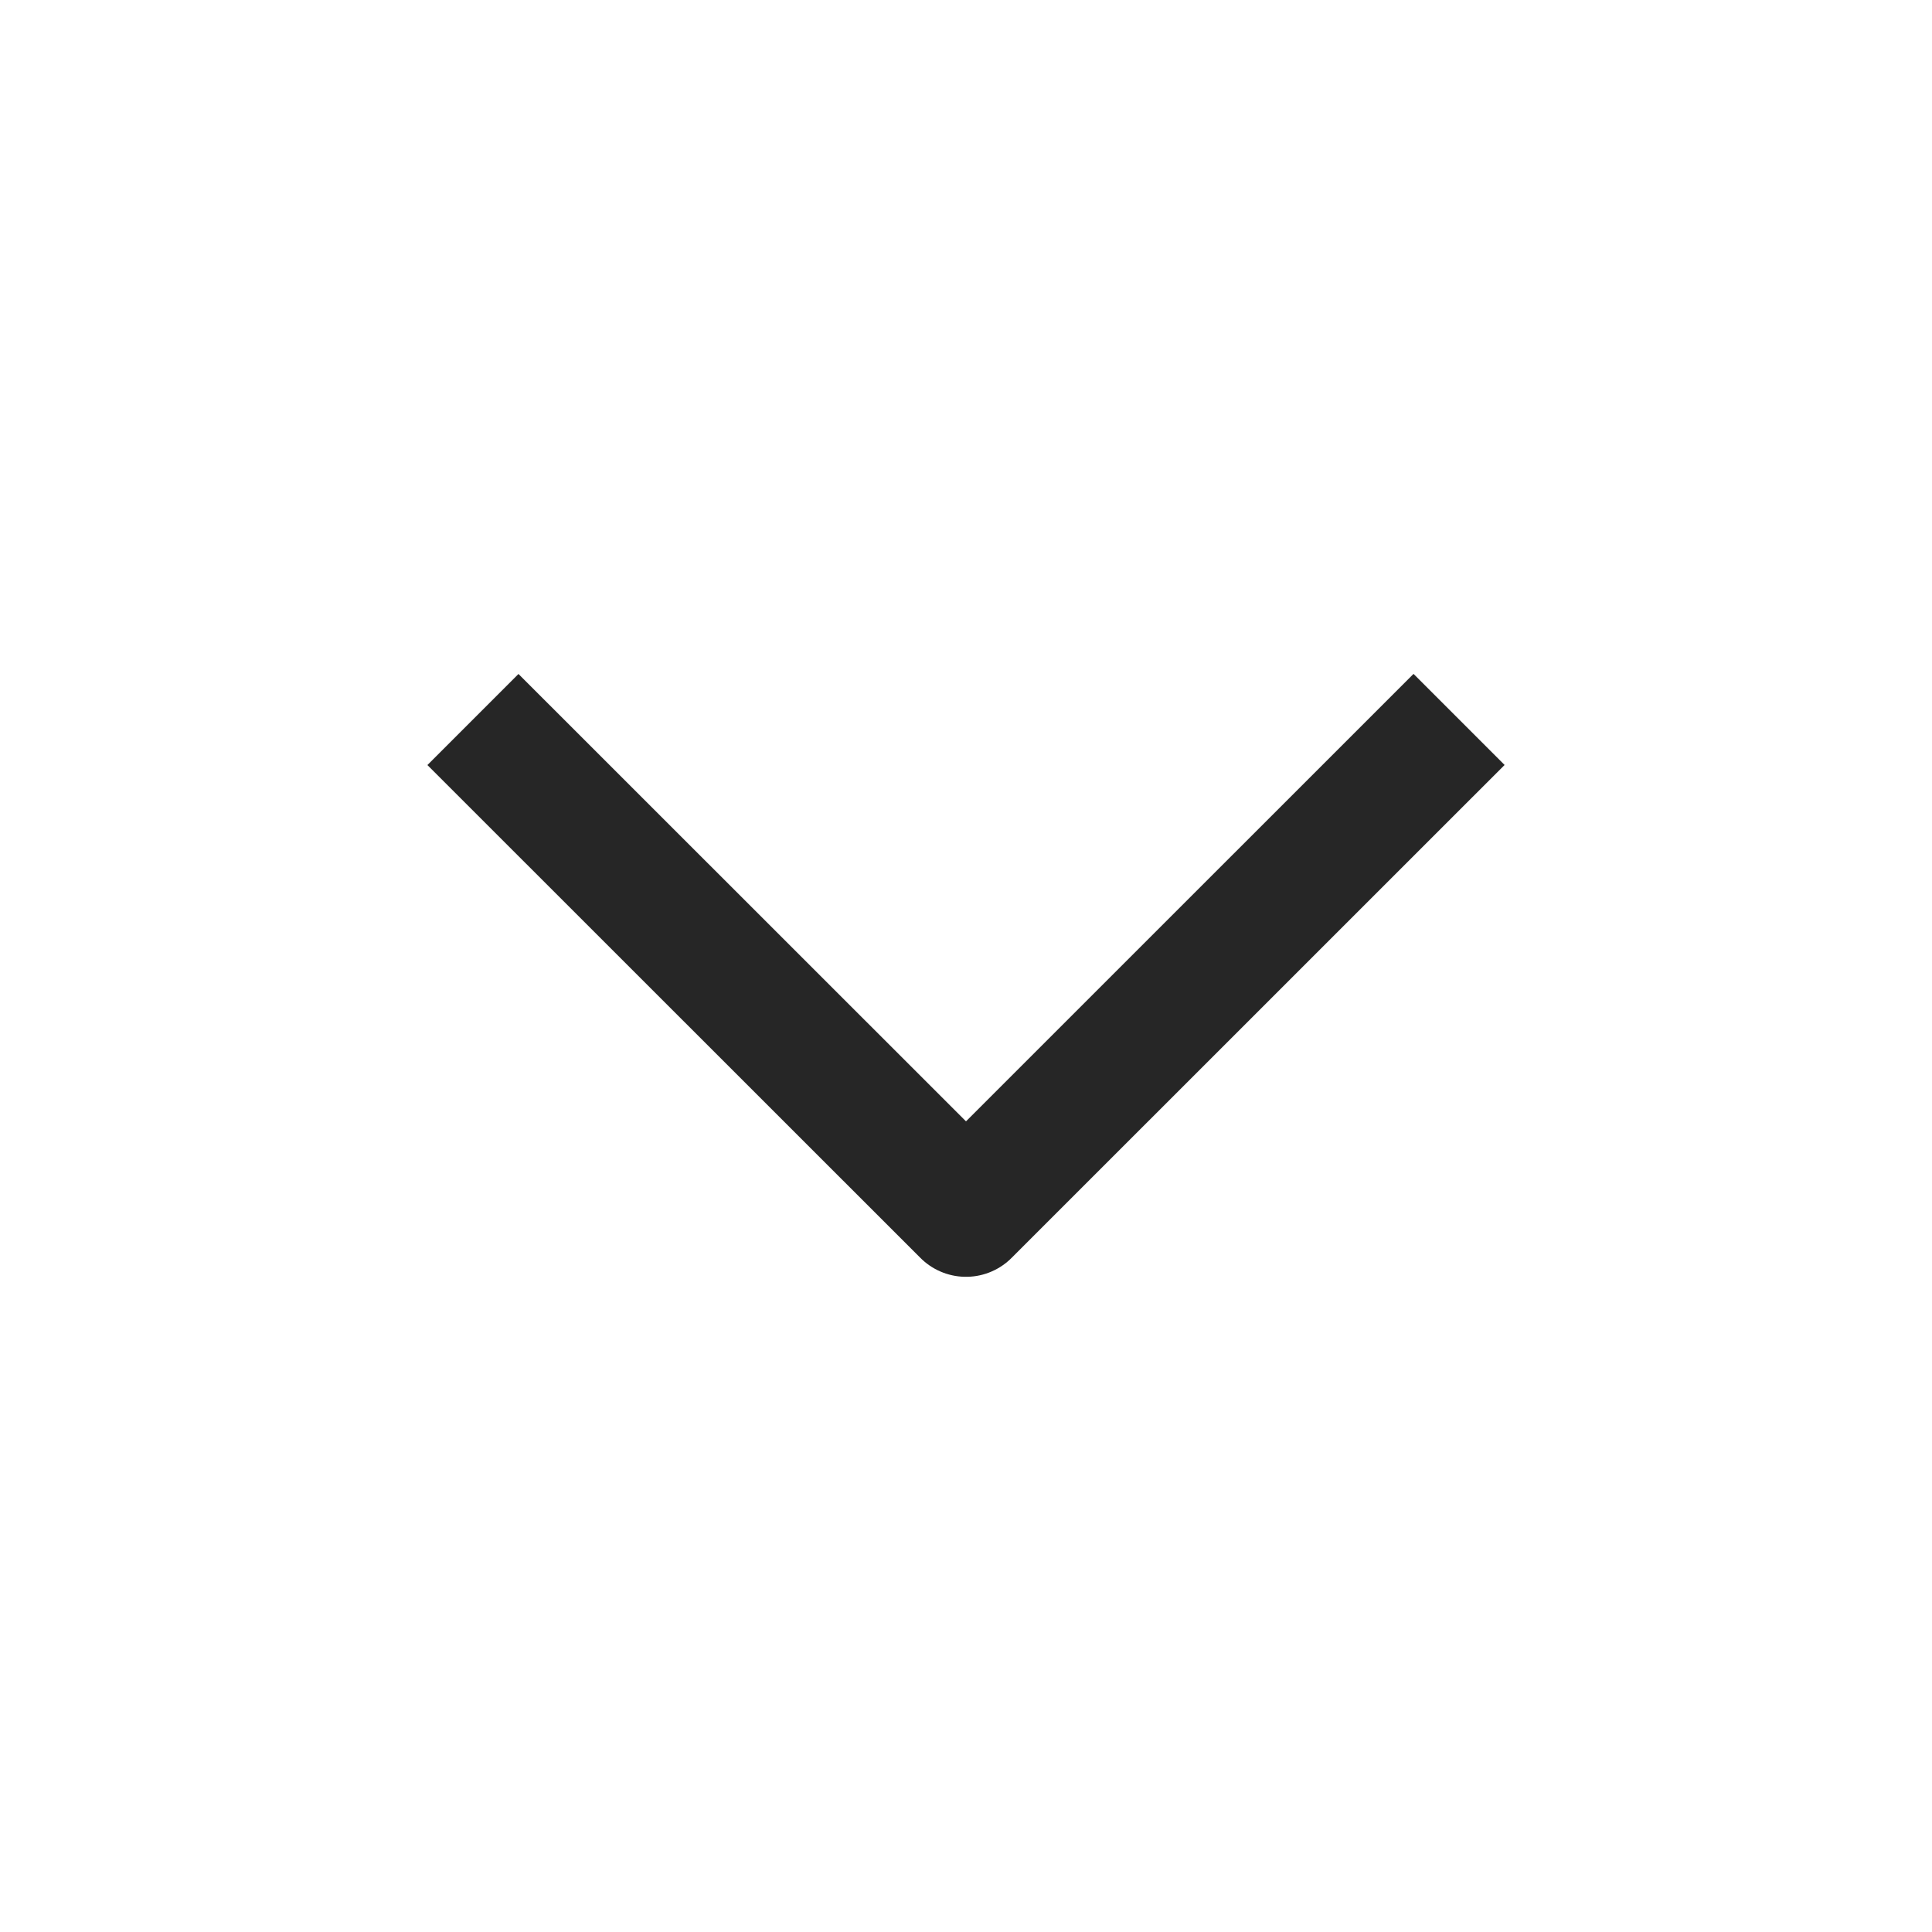
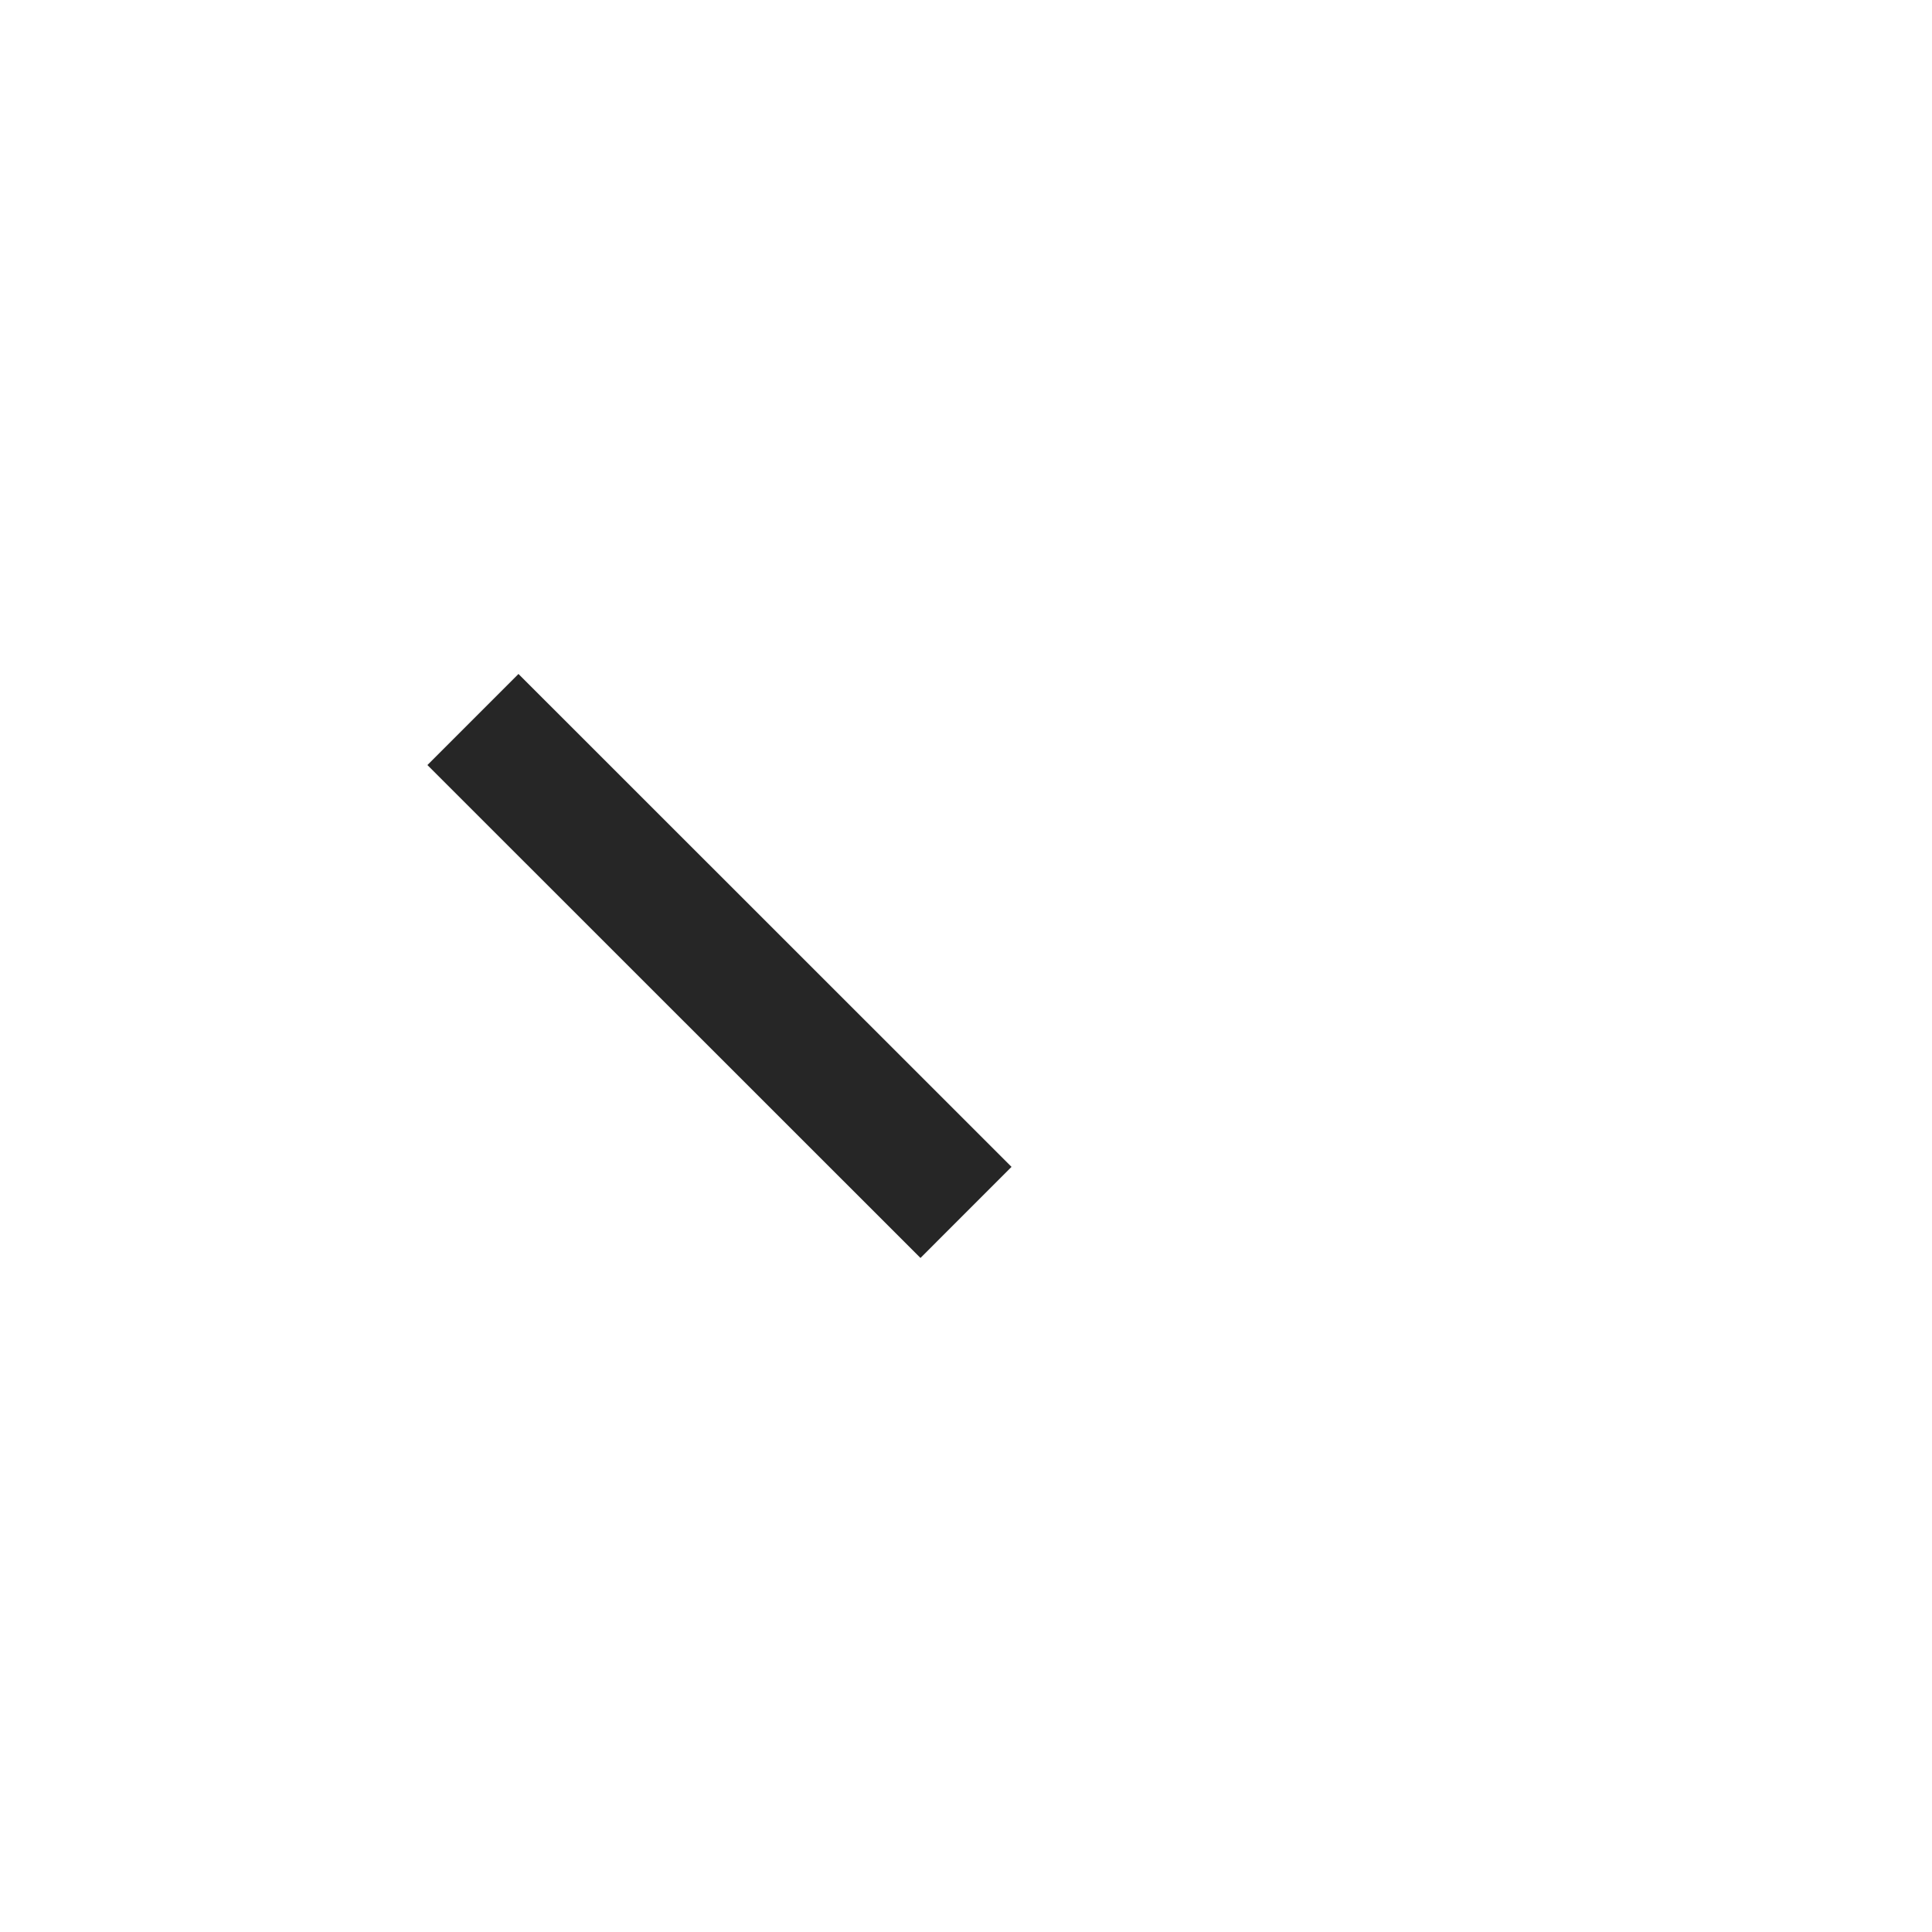
<svg xmlns="http://www.w3.org/2000/svg" width="24" height="24" viewBox="0 0 24 24" fill="none">
-   <path d="M5.875 8.938L12 15.061l6.125-6.124" stroke="#000" stroke-opacity=".85" stroke-width="1.6" stroke-linejoin="round" />
+   <path d="M5.875 8.938L12 15.061" stroke="#000" stroke-opacity=".85" stroke-width="1.6" stroke-linejoin="round" />
</svg>